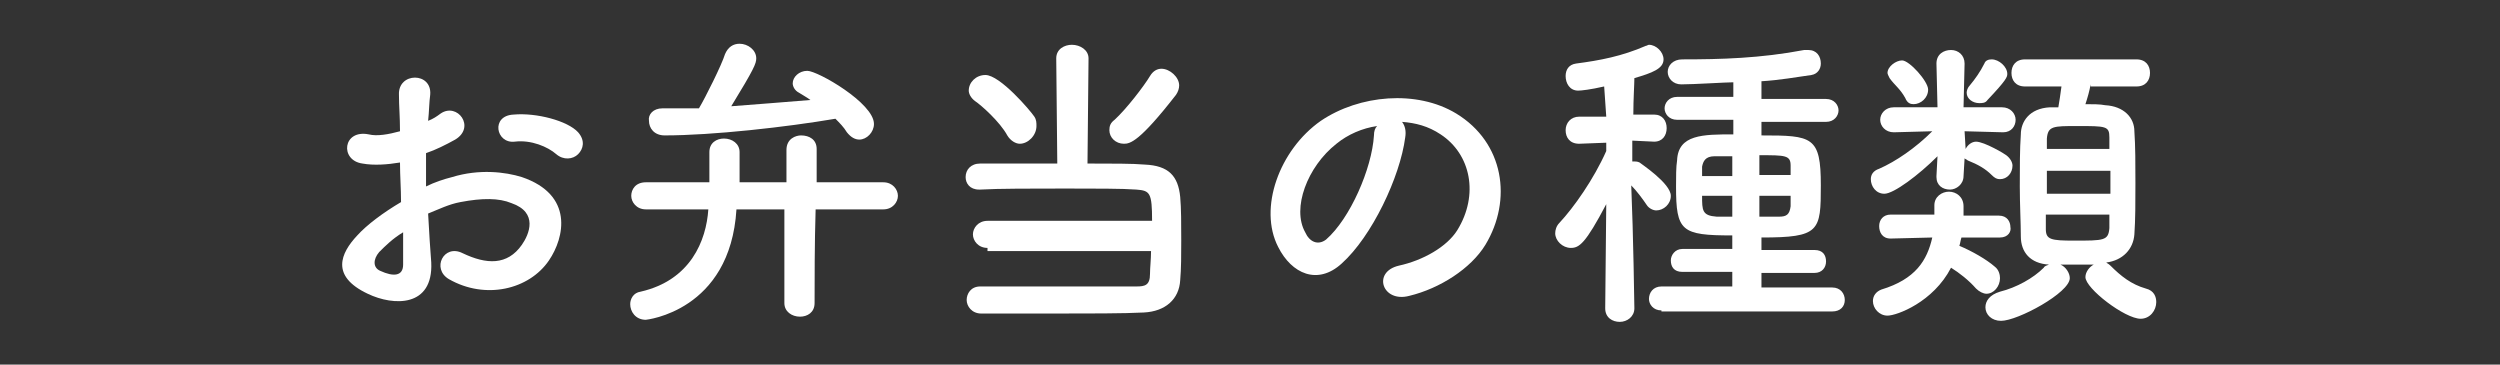
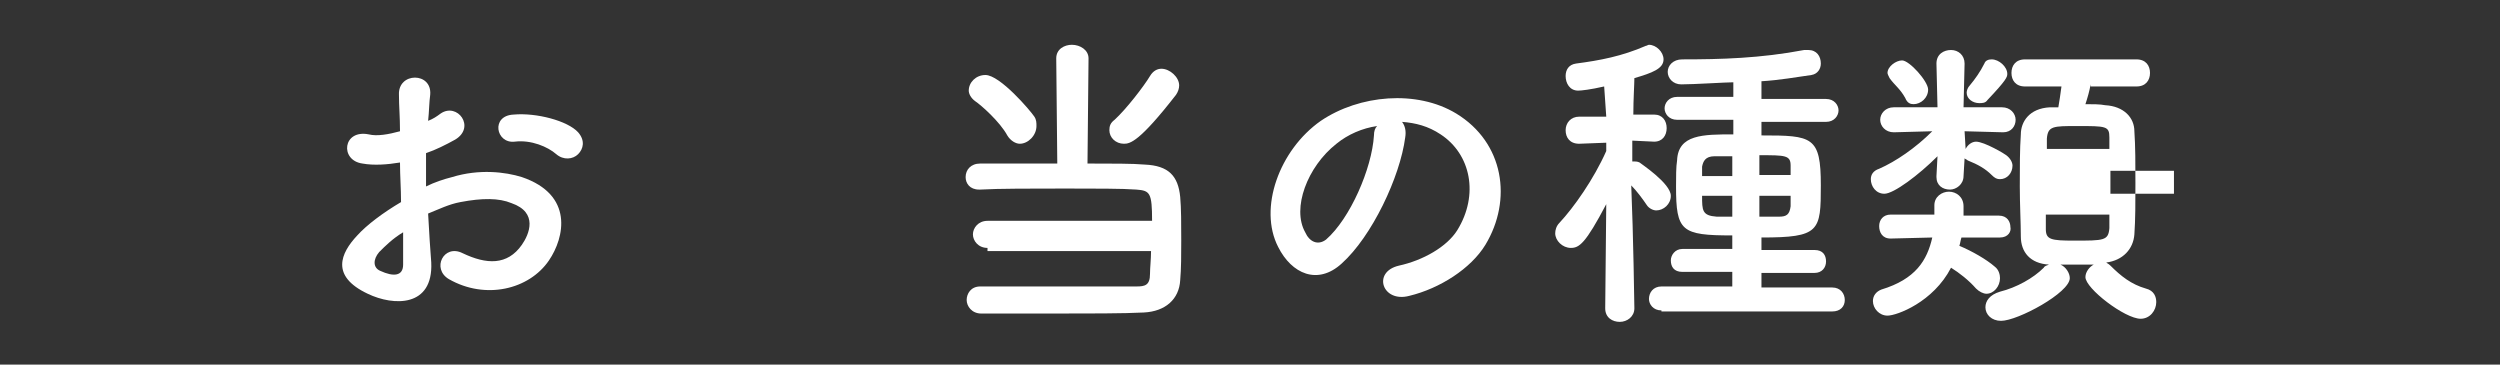
<svg xmlns="http://www.w3.org/2000/svg" version="1.1" id="_x33_0pt筑紫ゴシックB" x="0px" y="0px" width="240px" height="35px" viewBox="0 0 240 35" style="enable-background:new 0 0 240 35;" xml:space="preserve">
  <rect x="0" y="0" width="240" height="35" fill="#333333" stroke="none" />
  <style type="text/css">
	.st0{fill:#FFFFFF;}
</style>
  <g id="_x30_4">
    <path class="st0" d="M41.4,25.2c0.2,4.3-3.6,4.2-6.1,3c-3.6-1.7-2.6-3.9-1-5.6c0.9-1,2.5-2.2,4.2-3.2c0-1.3-0.1-2.5-0.1-3.8   c-1.2,0.2-2.5,0.3-3.6,0.1c-2.2-0.3-1.9-3.3,0.6-2.8c0.8,0.2,1.9,0,3-0.3c0-1.4-0.1-2.4-0.1-3.5c-0.1-2.2,3.2-2.2,3,0   c-0.1,0.7-0.1,1.6-0.2,2.5c0.5-0.2,0.8-0.4,1.2-0.7c1.6-1.1,3.4,1.3,1.4,2.5c-0.9,0.5-1.9,1-2.8,1.3c0,0.9,0,2,0,3.2   c0.8-0.4,1.7-0.7,2.5-0.9c2.6-0.8,5.1-0.5,6.7,0c5,1.7,4.1,5.8,2.6,8c-1.9,2.8-6.1,3.8-9.6,1.8c-1.7-1-0.5-3.4,1.3-2.5   c2.3,1.1,4.3,1.2,5.7-0.8c0.7-1,1.6-3.1-1-4c-1.2-0.5-2.8-0.5-4.9-0.1c-1.1,0.2-2.1,0.7-3.1,1.1C41.2,22.4,41.3,23.9,41.4,25.2z    M36.4,24.2c-0.6,0.7-0.6,1.5,0.1,1.8c1.3,0.6,2.2,0.5,2.2-0.6c0-0.8,0-1.9,0-3.1C37.7,22.9,37,23.6,36.4,24.2z M53.4,14.8   c-0.8-0.7-2.4-1.4-4-1.2c-1.8,0.2-2.3-2.5-0.1-2.6c2.2-0.2,5.2,0.6,6.2,1.7c0.7,0.8,0.5,1.6,0,2.1C55,15.3,54.1,15.4,53.4,14.8z" />
-     <path class="st0" d="M78.2,29.1c0,0.9-0.7,1.3-1.4,1.3c-0.8,0-1.5-0.5-1.5-1.3v0c0-2,0-5.7,0-9l-2.3,0l-2.3,0   C70.1,29.9,62,30.7,62,30.7c-1,0-1.5-0.8-1.5-1.5c0-0.5,0.3-1.1,1-1.2c4.8-1.1,6.3-4.9,6.5-7.9h-6c-0.9,0-1.4-0.7-1.4-1.3   s0.4-1.3,1.4-1.3l6.1,0c0-1.1,0-2.3,0-2.9v0c0-0.9,0.7-1.3,1.4-1.3c0.8,0,1.5,0.5,1.5,1.3c0,0.5,0,1.7,0,2.9h4.5c0-1.4,0-2.5,0-3.1   c0-1.1,0.9-1.4,1.4-1.4c0.8,0,1.5,0.4,1.5,1.3c0,0,0,0,0,0.1c0,0.7,0,1.8,0,3.1l6.4,0c0.9,0,1.4,0.7,1.4,1.3c0,0.6-0.5,1.3-1.4,1.3   h-6.5C78.2,23.3,78.2,27,78.2,29.1L78.2,29.1z M63.6,10.4c1.2,0,2.3,0,3.5,0c0.6-1,2.2-4.2,2.5-5.2c0.3-0.7,0.8-1,1.4-1   c0.8,0,1.6,0.6,1.6,1.4c0,0.5-0.2,1-2.4,4.6c2.6-0.2,5.2-0.4,7.6-0.6c-0.4-0.3-0.8-0.5-1.1-0.7c-0.4-0.2-0.6-0.6-0.6-0.9   c0-0.6,0.6-1.2,1.4-1.2c1,0,6.4,3.1,6.4,5.1c0,0.8-0.7,1.5-1.4,1.5c-0.4,0-0.8-0.2-1.2-0.7c-0.3-0.5-0.7-0.9-1.1-1.3   c-4.7,0.8-11.8,1.6-16.4,1.6c-1,0-1.5-0.7-1.5-1.4C62.2,11,62.7,10.4,63.6,10.4L63.6,10.4z" />
    <path class="st0" d="M94.8,23.8c-0.9,0-1.4-0.7-1.4-1.3c0-0.6,0.5-1.3,1.4-1.3h15.8c0-2.7-0.2-2.9-1.5-3c-1.3-0.1-4-0.1-6.8-0.1   c-3.2,0-6.5,0-8.2,0.1c0,0,0,0-0.1,0c-0.9,0-1.3-0.6-1.3-1.2c0-0.7,0.5-1.3,1.4-1.3c1.4,0,4.4,0,7.4,0l-0.1-10.1   c0-0.9,0.8-1.3,1.5-1.3c0.8,0,1.6,0.5,1.6,1.3l-0.1,10.1c2.3,0,4.4,0,5.5,0.1c2.3,0.1,3.2,1.1,3.4,3.1c0.1,1.1,0.1,2.6,0.1,4.2   c0,1.3,0,2.7-0.1,3.8c-0.1,1.8-1.4,3-3.5,3.1c-1.8,0.1-5.4,0.1-8.8,0.1c-2.8,0-5.4,0-6.8,0c-0.9,0-1.4-0.7-1.4-1.3   c0-0.6,0.4-1.3,1.3-1.3h0c1.6,0,4.7,0,7.7,0c3,0,5.9,0,7.3,0c0.8,0,1.3-0.1,1.3-1.2c0-0.6,0.1-1.4,0.1-2.2H94.8z M96.7,13   c-0.7-1.3-2.5-2.9-3.1-3.3C93.2,9.4,93,9,93,8.7c0-0.8,0.7-1.5,1.6-1.5c1.4,0,4.3,3.4,4.7,4c0.2,0.3,0.2,0.6,0.2,0.9   c0,0.9-0.8,1.7-1.6,1.7C97.5,13.8,97,13.5,96.7,13z M107.9,13.8c-0.8,0-1.4-0.6-1.4-1.3c0-0.4,0.1-0.7,0.5-1c1.1-1,2.8-3.2,3.4-4.2   c0.3-0.5,0.7-0.7,1.1-0.7c0.8,0,1.7,0.8,1.7,1.6c0,0.3-0.1,0.6-0.3,0.9C109.4,13.6,108.5,13.8,107.9,13.8z" />
    <path class="st0" d="M134.9,13.2c-0.5,3.8-3.2,9.5-6.1,12.1c-2.3,2.1-4.8,1-6.1-1.6c-1.9-3.7,0.1-9.3,4.1-12.1   c3.7-2.5,9.2-3,13-0.7c4.6,2.8,5.4,8.3,2.8,12.6c-1.4,2.3-4.4,4.2-7.3,4.9c-2.6,0.7-3.6-2.3-1-2.9c2.3-0.5,4.6-1.8,5.6-3.4   c2.1-3.4,1.3-7.3-1.6-9.2c-1.2-0.8-2.4-1.1-3.7-1.2C134.9,12.1,135,12.6,134.9,13.2z M128.3,13.8c-2.8,2.2-4.3,6.2-3,8.5   c0.4,0.9,1.2,1.3,2,0.7c2.3-2,4.4-6.8,4.6-10c0-0.4,0.1-0.7,0.3-0.9C130.8,12.3,129.4,12.9,128.3,13.8z" />
    <path class="st0" d="M156.9,29.6c0,0.8-0.7,1.3-1.4,1.3c-0.7,0-1.4-0.4-1.4-1.3v0l0.1-10c-2,3.8-2.6,4.2-3.4,4.2   c-0.8,0-1.5-0.7-1.5-1.4c0-0.3,0.1-0.7,0.4-1c1.4-1.5,3.3-4.2,4.5-6.9l0-0.8l-2.6,0.1h0c-0.9,0-1.3-0.6-1.3-1.3   c0-0.7,0.5-1.3,1.3-1.3h2.6L154,8.3c-1.3,0.3-2.2,0.4-2.5,0.4c-0.8,0-1.2-0.7-1.2-1.4c0-0.6,0.3-1.1,1-1.2c2.3-0.3,4.4-0.7,6.7-1.7   c0.1,0,0.2-0.1,0.3-0.1c0.7,0,1.4,0.7,1.4,1.4c0,0.9-1.1,1.3-2.8,1.8c0,0.6-0.1,2-0.1,3.5h2c0.8,0,1.2,0.6,1.2,1.3   c0,0.7-0.4,1.3-1.2,1.3h0l-2.1-0.1c0,0.7,0,1.3,0,2c0.1,0,0.1,0,0.2,0c0.1,0,0.3,0,0.5,0.1c0.1,0.1,3,2,3,3.2   c0,0.8-0.7,1.4-1.4,1.4c-0.3,0-0.7-0.2-0.9-0.5c-0.4-0.6-1-1.4-1.5-1.9C156.8,22.5,156.9,29.5,156.9,29.6L156.9,29.6z M159.5,29.8   c-0.8,0-1.2-0.6-1.2-1.1c0-0.6,0.4-1.2,1.2-1.2l6.8,0v-1.4l-4.8,0c-0.8,0-1.1-0.5-1.1-1.1c0-0.5,0.4-1.1,1.1-1.1l4.8,0v-1.3   c-4.9,0-5.4-0.4-5.4-4.7c0-0.9,0-1.9,0.1-2.5c0.1-2.5,2.5-2.5,5.4-2.5v-1.4l-5.4,0c-0.8,0-1.2-0.6-1.2-1.1s0.4-1.1,1.2-1.1l5.4,0   V7.9c-0.7,0-3.8,0.2-5,0.2c-0.8,0-1.3-0.6-1.3-1.2c0-0.6,0.5-1.2,1.4-1.2c3.7,0,7.5-0.1,11.7-0.9c0.1,0,0.2,0,0.4,0   c0.8,0,1.2,0.6,1.2,1.3c0,0.5-0.3,1-0.9,1.1c-1.4,0.2-3.1,0.5-4.8,0.6v1.7l6.2,0c0.8,0,1.2,0.6,1.2,1.1s-0.4,1.1-1.2,1.1l-6.2,0V13   c4.9,0,5.7,0.1,5.7,4.8c0,4.4-0.1,5-5.7,5V24l5.1,0c0.8,0,1.1,0.5,1.1,1.1c0,0.6-0.4,1.1-1.1,1.1l-5.1,0v1.4l6.8,0   c0.8,0,1.2,0.6,1.2,1.2c0,0.6-0.4,1.1-1.2,1.1H159.5z M166.3,15c-0.6,0-1.2,0-1.7,0c-0.9,0-1.1,0.5-1.2,1c0,0.2,0,0.5,0,0.9h2.9V15   z M166.3,18.8h-2.9c0,1.4,0,1.9,1.4,2c0.4,0,0.9,0,1.5,0V18.8z M171.9,15.9c0-1-0.5-1-3-1v1.9h3V15.9z M171.9,18.8h-3v2   c0.7,0,1.3,0,1.9,0c0.7,0,1-0.2,1.1-1V18.8z" />
-     <path class="st0" d="M188.5,16.9c0,0.8-0.7,1.3-1.3,1.3c-0.7,0-1.3-0.4-1.3-1.2c0,0,0,0,0-0.1l0.1-1.9c-1.8,1.8-4.2,3.6-5.1,3.6   c-0.8,0-1.3-0.7-1.3-1.4c0-0.4,0.2-0.8,0.8-1c1.6-0.7,3.5-2,5.1-3.6l-3.7,0.1h0c-0.8,0-1.3-0.6-1.3-1.2c0-0.6,0.5-1.2,1.3-1.2h4.2   l-0.1-4.2v0c0-0.9,0.7-1.3,1.4-1.3c0.7,0,1.3,0.5,1.3,1.3v0l-0.1,4.2h3.7c0.8,0,1.3,0.6,1.3,1.2c0,0.6-0.4,1.2-1.2,1.2h0l-3.7-0.1   l0.1,1.7c0.2-0.4,0.6-0.7,1-0.7c0.8,0,2.8,1.2,2.9,1.3c0.4,0.3,0.6,0.7,0.6,1c0,0.7-0.5,1.3-1.2,1.3c-0.3,0-0.5-0.1-0.8-0.4   c-0.6-0.6-1.3-1-2.3-1.4c-0.1-0.1-0.2-0.1-0.3-0.2L188.5,16.9L188.5,16.9z M192,22.8l-3.7,0c-0.1,0.3-0.1,0.5-0.2,0.8   c1.2,0.5,2.6,1.3,3.4,2c0.4,0.3,0.5,0.8,0.5,1.1c0,0.8-0.6,1.5-1.3,1.5c-0.3,0-0.7-0.2-1-0.5c-0.7-0.8-1.6-1.5-2.4-2   c-1.7,3.3-5.2,4.6-6.1,4.6c-0.8,0-1.4-0.7-1.4-1.4c0-0.5,0.3-0.9,0.8-1.1c3.3-1,4.4-2.8,4.9-5l-4,0.1h0c-0.8,0-1.1-0.6-1.1-1.2   c0-0.6,0.4-1.1,1.1-1.1h0l4.2,0c0-0.3,0-0.6,0-0.9c0-0.8,0.7-1.3,1.4-1.3c0.7,0,1.4,0.5,1.4,1.4c0,0,0,0,0,0.1c0,0.3,0,0.5,0,0.8   l3.4,0h0c0.8,0,1.1,0.6,1.1,1.1C193.1,22.2,192.8,22.8,192,22.8L192,22.8z M182.9,9.4c-0.5-0.9-1-1.2-1.5-1.9   c-0.1-0.2-0.2-0.4-0.2-0.5c0-0.6,0.8-1.2,1.4-1.2c0.7,0,2.5,2,2.5,2.8c0,0.8-0.7,1.4-1.4,1.4C183.4,10,183.1,9.9,182.9,9.4z    M190,9.9c-0.6,0-1.2-0.4-1.2-1c0-0.2,0.1-0.5,0.3-0.7c0.5-0.6,1-1.3,1.4-2.1c0.1-0.3,0.4-0.4,0.7-0.4c0.7,0,1.5,0.7,1.5,1.4   c0,0.3-0.1,0.6-1.9,2.5C190.6,9.9,190.3,9.9,190,9.9z M200.7,8.1c-0.1,0.6-0.3,1.3-0.5,1.9c0.7,0,1.4,0,1.9,0.1   c1.8,0.1,2.8,1.2,2.8,2.5c0.1,1.4,0.1,3.2,0.1,5c0,1.8,0,3.5-0.1,4.9c-0.1,1.4-1.1,2.5-2.7,2.7c0.1,0.1,0.2,0.1,0.4,0.3   c1,1,2,1.8,3.4,2.2c0.8,0.2,1,0.8,1,1.3c0,0.8-0.6,1.6-1.5,1.6c-1.5,0-5.3-2.9-5.3-4c0-0.5,0.4-1,0.8-1.2c-0.5,0-1.1,0-1.6,0   c-0.6,0-1.1,0-1.6,0c0.5,0.2,0.9,0.8,0.9,1.3c0,1.4-5,4.1-6.6,4.1c-0.9,0-1.5-0.6-1.5-1.3c0-0.6,0.4-1.2,1.4-1.5   c1.6-0.4,3.2-1.3,4.2-2.3c0.1-0.2,0.3-0.2,0.5-0.3c-1.8-0.1-2.7-1.2-2.7-2.7c0-1.3-0.1-3.1-0.1-4.8c0-1.8,0-3.6,0.1-5   c0-1.2,0.8-2.5,2.8-2.6c0.2,0,0.5,0,0.8,0c0.1-0.6,0.2-1.2,0.3-2h-3.5c-0.9,0-1.3-0.6-1.3-1.3s0.4-1.3,1.3-1.3h10.7   c0.9,0,1.3,0.6,1.3,1.3s-0.4,1.3-1.3,1.3H200.7z M202.6,16.4h-6.1c0,0.7,0,1.5,0,2.2h6.1V16.4z M202.5,14.3c0-0.4,0-0.8,0-1.1   c0-1.1-0.3-1.1-3.1-1.1c-2.3,0-2.8,0-2.9,1.2c0,0.3,0,0.7,0,1H202.5z M196.4,20.7c0,0.5,0,0.9,0,1.3c0,1,0.5,1.1,2.7,1.1   c2.9,0,3.3,0,3.4-1.2c0-0.4,0-0.8,0-1.3H196.4z" />
+     <path class="st0" d="M188.5,16.9c0,0.8-0.7,1.3-1.3,1.3c-0.7,0-1.3-0.4-1.3-1.2c0,0,0,0,0-0.1l0.1-1.9c-1.8,1.8-4.2,3.6-5.1,3.6   c-0.8,0-1.3-0.7-1.3-1.4c0-0.4,0.2-0.8,0.8-1c1.6-0.7,3.5-2,5.1-3.6l-3.7,0.1h0c-0.8,0-1.3-0.6-1.3-1.2c0-0.6,0.5-1.2,1.3-1.2h4.2   l-0.1-4.2v0c0-0.9,0.7-1.3,1.4-1.3c0.7,0,1.3,0.5,1.3,1.3v0l-0.1,4.2h3.7c0.8,0,1.3,0.6,1.3,1.2c0,0.6-0.4,1.2-1.2,1.2h0l-3.7-0.1   l0.1,1.7c0.2-0.4,0.6-0.7,1-0.7c0.8,0,2.8,1.2,2.9,1.3c0.4,0.3,0.6,0.7,0.6,1c0,0.7-0.5,1.3-1.2,1.3c-0.3,0-0.5-0.1-0.8-0.4   c-0.6-0.6-1.3-1-2.3-1.4c-0.1-0.1-0.2-0.1-0.3-0.2L188.5,16.9L188.5,16.9z M192,22.8l-3.7,0c-0.1,0.3-0.1,0.5-0.2,0.8   c1.2,0.5,2.6,1.3,3.4,2c0.4,0.3,0.5,0.8,0.5,1.1c0,0.8-0.6,1.5-1.3,1.5c-0.3,0-0.7-0.2-1-0.5c-0.7-0.8-1.6-1.5-2.4-2   c-1.7,3.3-5.2,4.6-6.1,4.6c-0.8,0-1.4-0.7-1.4-1.4c0-0.5,0.3-0.9,0.8-1.1c3.3-1,4.4-2.8,4.9-5l-4,0.1h0c-0.8,0-1.1-0.6-1.1-1.2   c0-0.6,0.4-1.1,1.1-1.1h0l4.2,0c0-0.3,0-0.6,0-0.9c0-0.8,0.7-1.3,1.4-1.3c0.7,0,1.4,0.5,1.4,1.4c0,0,0,0,0,0.1c0,0.3,0,0.5,0,0.8   l3.4,0h0c0.8,0,1.1,0.6,1.1,1.1C193.1,22.2,192.8,22.8,192,22.8L192,22.8z M182.9,9.4c-0.5-0.9-1-1.2-1.5-1.9   c-0.1-0.2-0.2-0.4-0.2-0.5c0-0.6,0.8-1.2,1.4-1.2c0.7,0,2.5,2,2.5,2.8c0,0.8-0.7,1.4-1.4,1.4C183.4,10,183.1,9.9,182.9,9.4z    M190,9.9c-0.6,0-1.2-0.4-1.2-1c0-0.2,0.1-0.5,0.3-0.7c0.5-0.6,1-1.3,1.4-2.1c0.1-0.3,0.4-0.4,0.7-0.4c0.7,0,1.5,0.7,1.5,1.4   c0,0.3-0.1,0.6-1.9,2.5C190.6,9.9,190.3,9.9,190,9.9z M200.7,8.1c-0.1,0.6-0.3,1.3-0.5,1.9c0.7,0,1.4,0,1.9,0.1   c1.8,0.1,2.8,1.2,2.8,2.5c0.1,1.4,0.1,3.2,0.1,5c0,1.8,0,3.5-0.1,4.9c-0.1,1.4-1.1,2.5-2.7,2.7c0.1,0.1,0.2,0.1,0.4,0.3   c1,1,2,1.8,3.4,2.2c0.8,0.2,1,0.8,1,1.3c0,0.8-0.6,1.6-1.5,1.6c-1.5,0-5.3-2.9-5.3-4c0-0.5,0.4-1,0.8-1.2c-0.5,0-1.1,0-1.6,0   c-0.6,0-1.1,0-1.6,0c0.5,0.2,0.9,0.8,0.9,1.3c0,1.4-5,4.1-6.6,4.1c-0.9,0-1.5-0.6-1.5-1.3c0-0.6,0.4-1.2,1.4-1.5   c1.6-0.4,3.2-1.3,4.2-2.3c0.1-0.2,0.3-0.2,0.5-0.3c-1.8-0.1-2.7-1.2-2.7-2.7c0-1.3-0.1-3.1-0.1-4.8c0-1.8,0-3.6,0.1-5   c0-1.2,0.8-2.5,2.8-2.6c0.2,0,0.5,0,0.8,0c0.1-0.6,0.2-1.2,0.3-2h-3.5c-0.9,0-1.3-0.6-1.3-1.3s0.4-1.3,1.3-1.3h10.7   c0.9,0,1.3,0.6,1.3,1.3s-0.4,1.3-1.3,1.3H200.7z M202.6,16.4c0,0.7,0,1.5,0,2.2h6.1V16.4z M202.5,14.3c0-0.4,0-0.8,0-1.1   c0-1.1-0.3-1.1-3.1-1.1c-2.3,0-2.8,0-2.9,1.2c0,0.3,0,0.7,0,1H202.5z M196.4,20.7c0,0.5,0,0.9,0,1.3c0,1,0.5,1.1,2.7,1.1   c2.9,0,3.3,0,3.4-1.2c0-0.4,0-0.8,0-1.3H196.4z" />
  </g>
</svg>